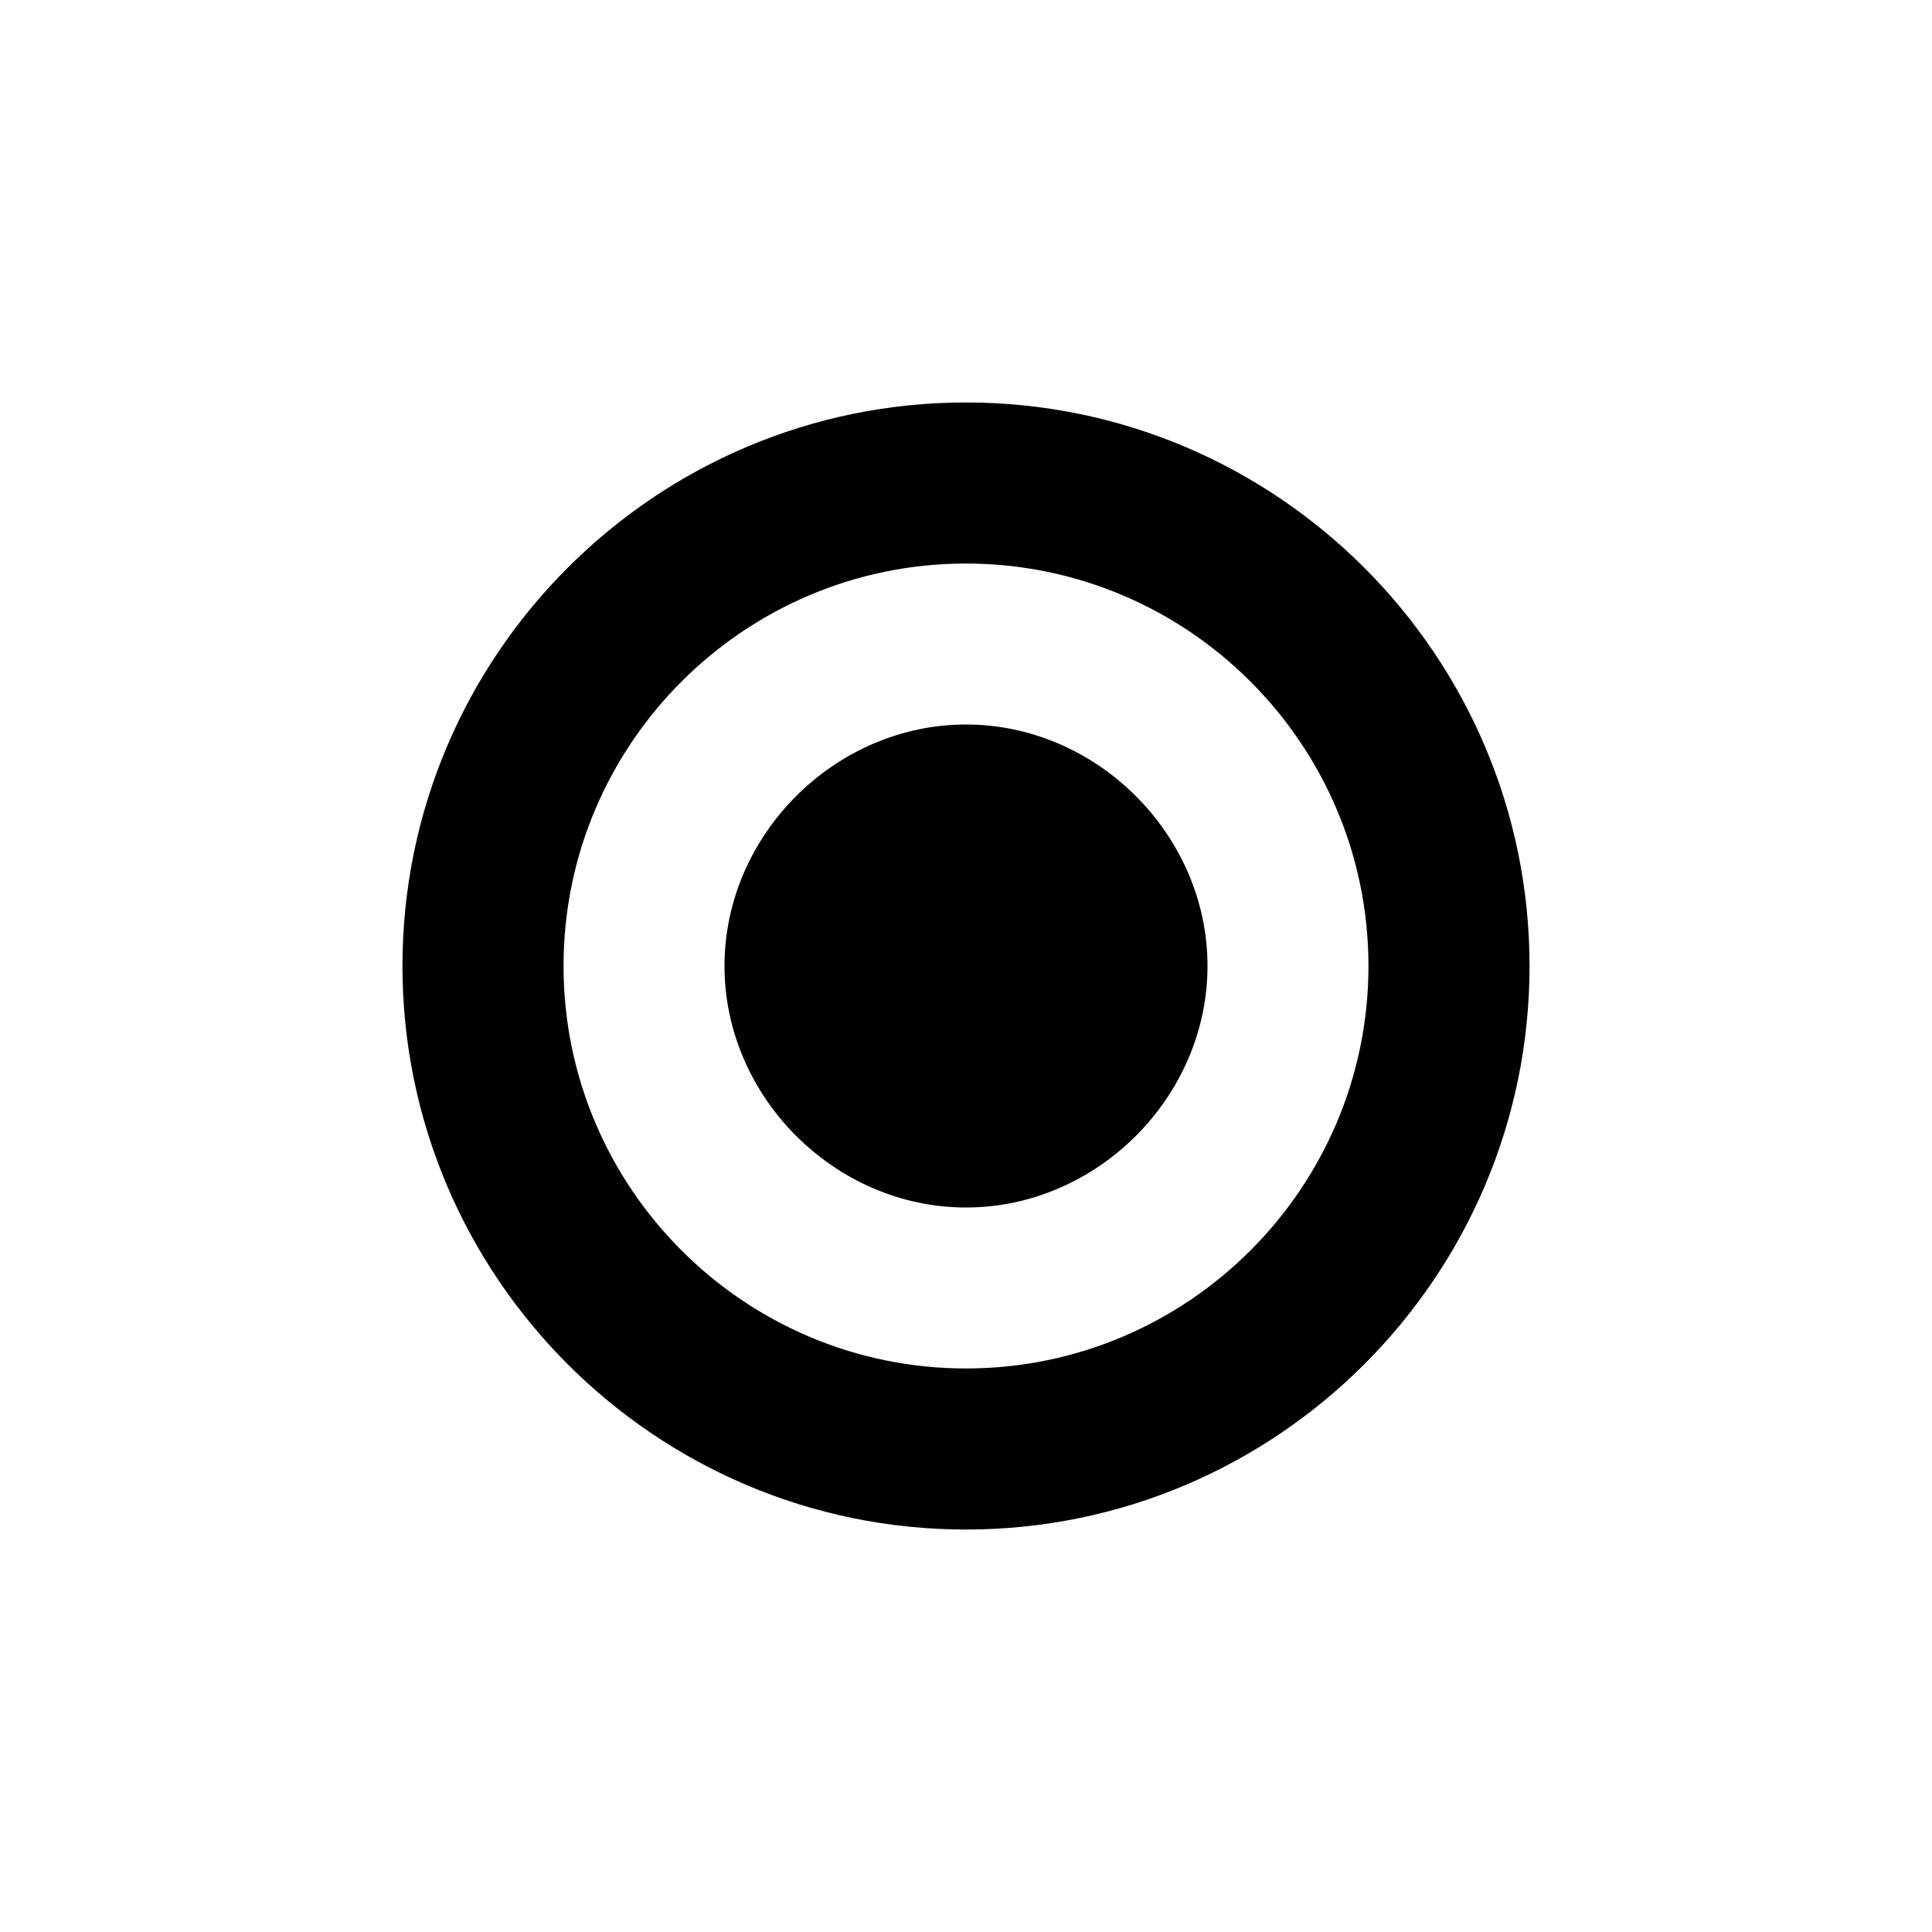
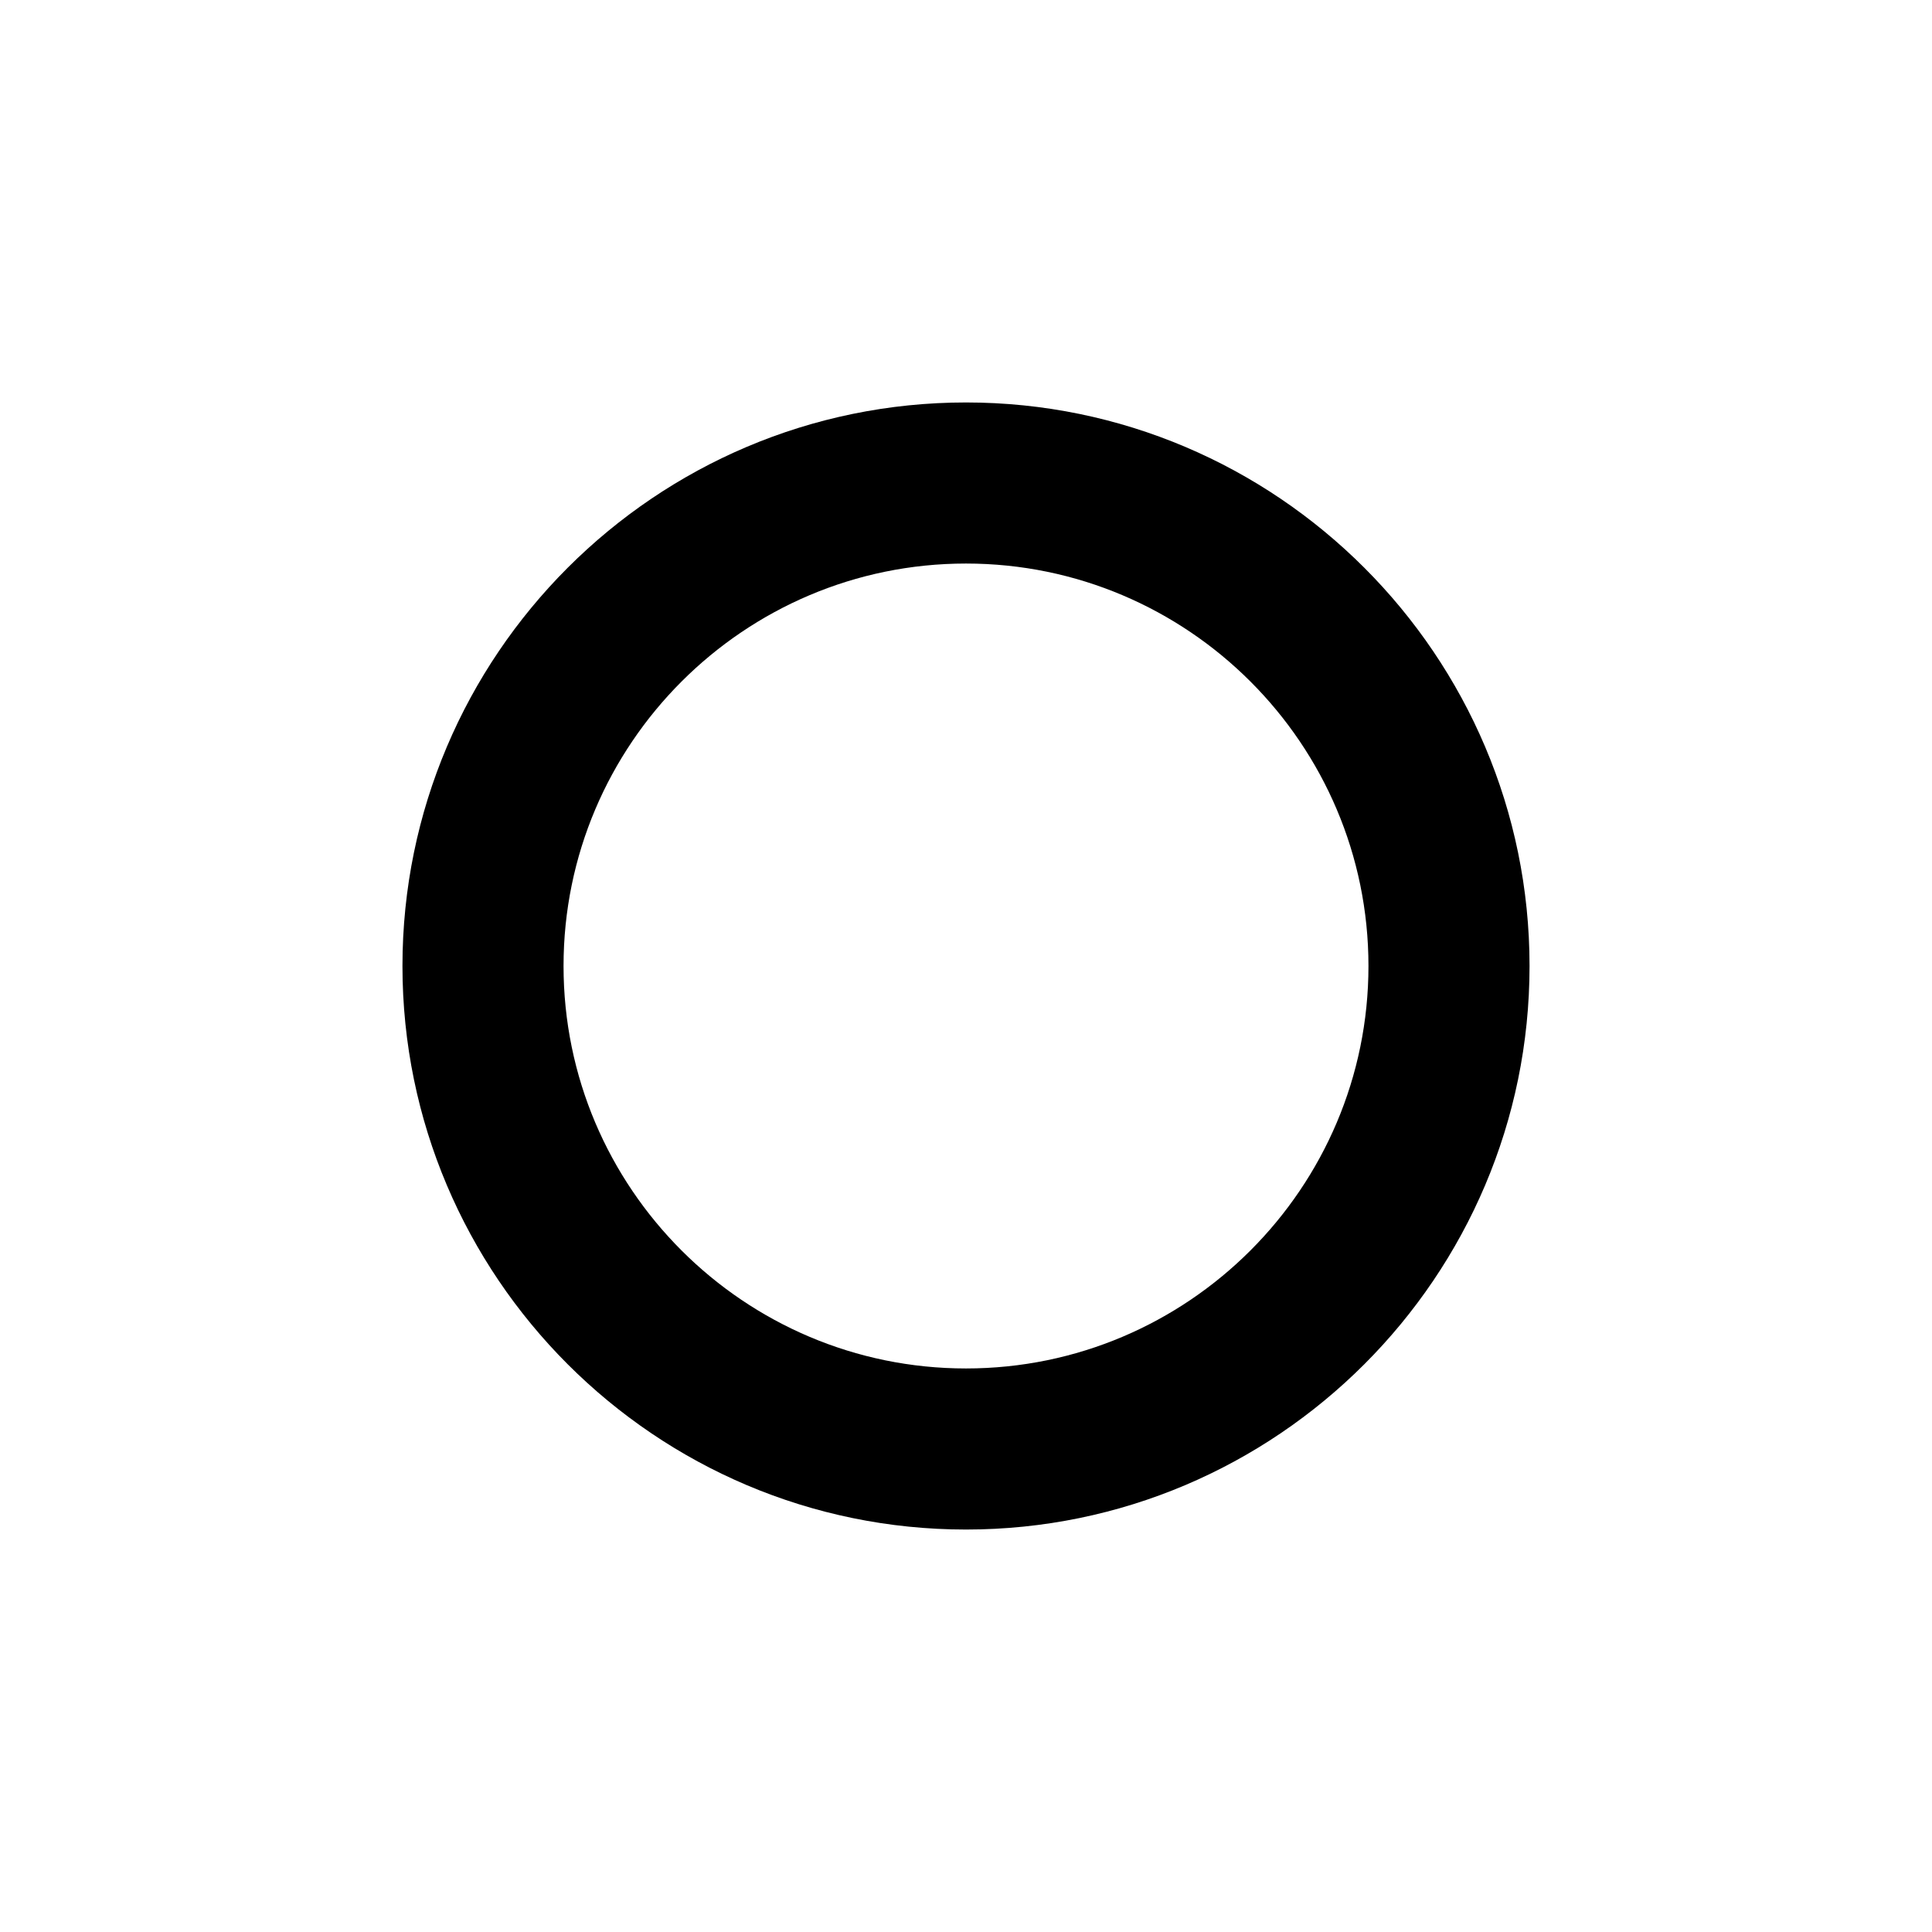
<svg xmlns="http://www.w3.org/2000/svg" version="1.1" width="16" height="16" viewBox="0 0 16 16">
  <title>bx-radio-circle-marked</title>
  <path d="M8 3.333c-2.573 0-4.667 2.094-4.667 4.667s2.094 4.667 4.667 4.667 4.667-2.094 4.667-4.667-2.094-4.667-4.667-4.667zM8 11.333c-1.838 0-3.333-1.495-3.333-3.333s1.495-3.333 3.333-3.333 3.333 1.495 3.333 3.333-1.495 3.333-3.333 3.333z" />
-   <path d="M8 6c-1.085 0-2 0.915-2 2s0.915 2 2 2 2-0.915 2-2-0.915-2-2-2z" />
</svg>